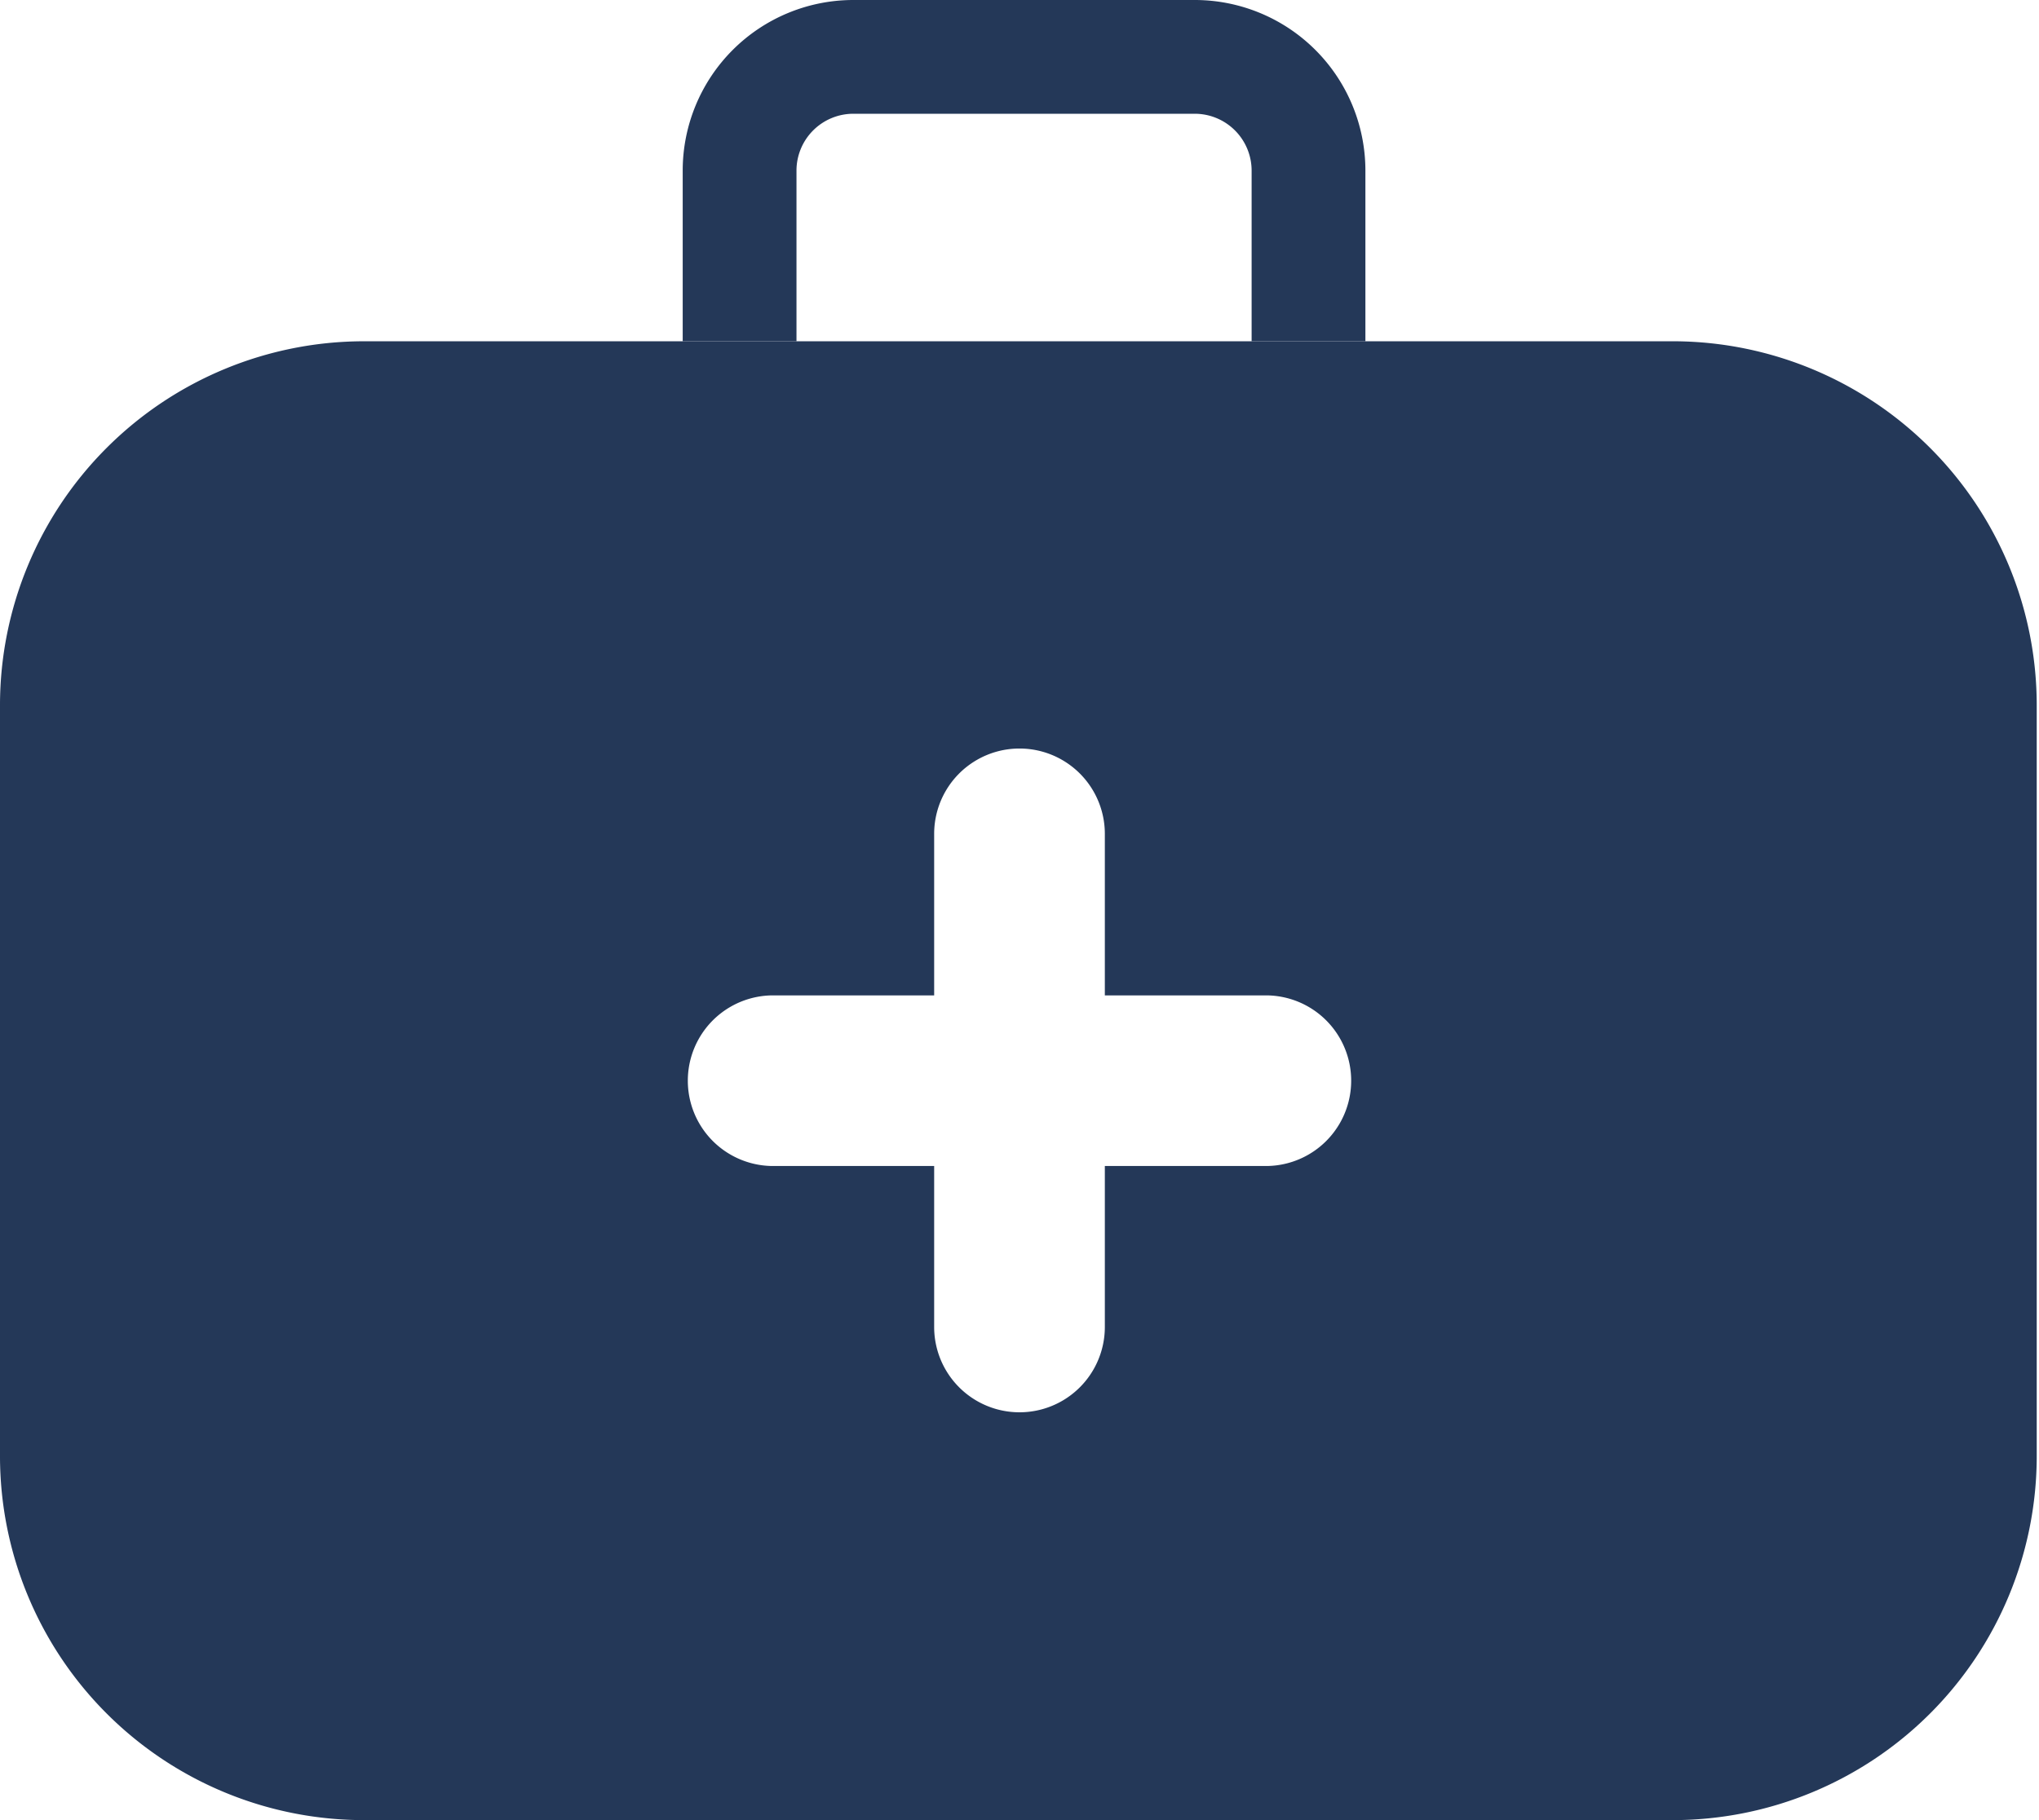
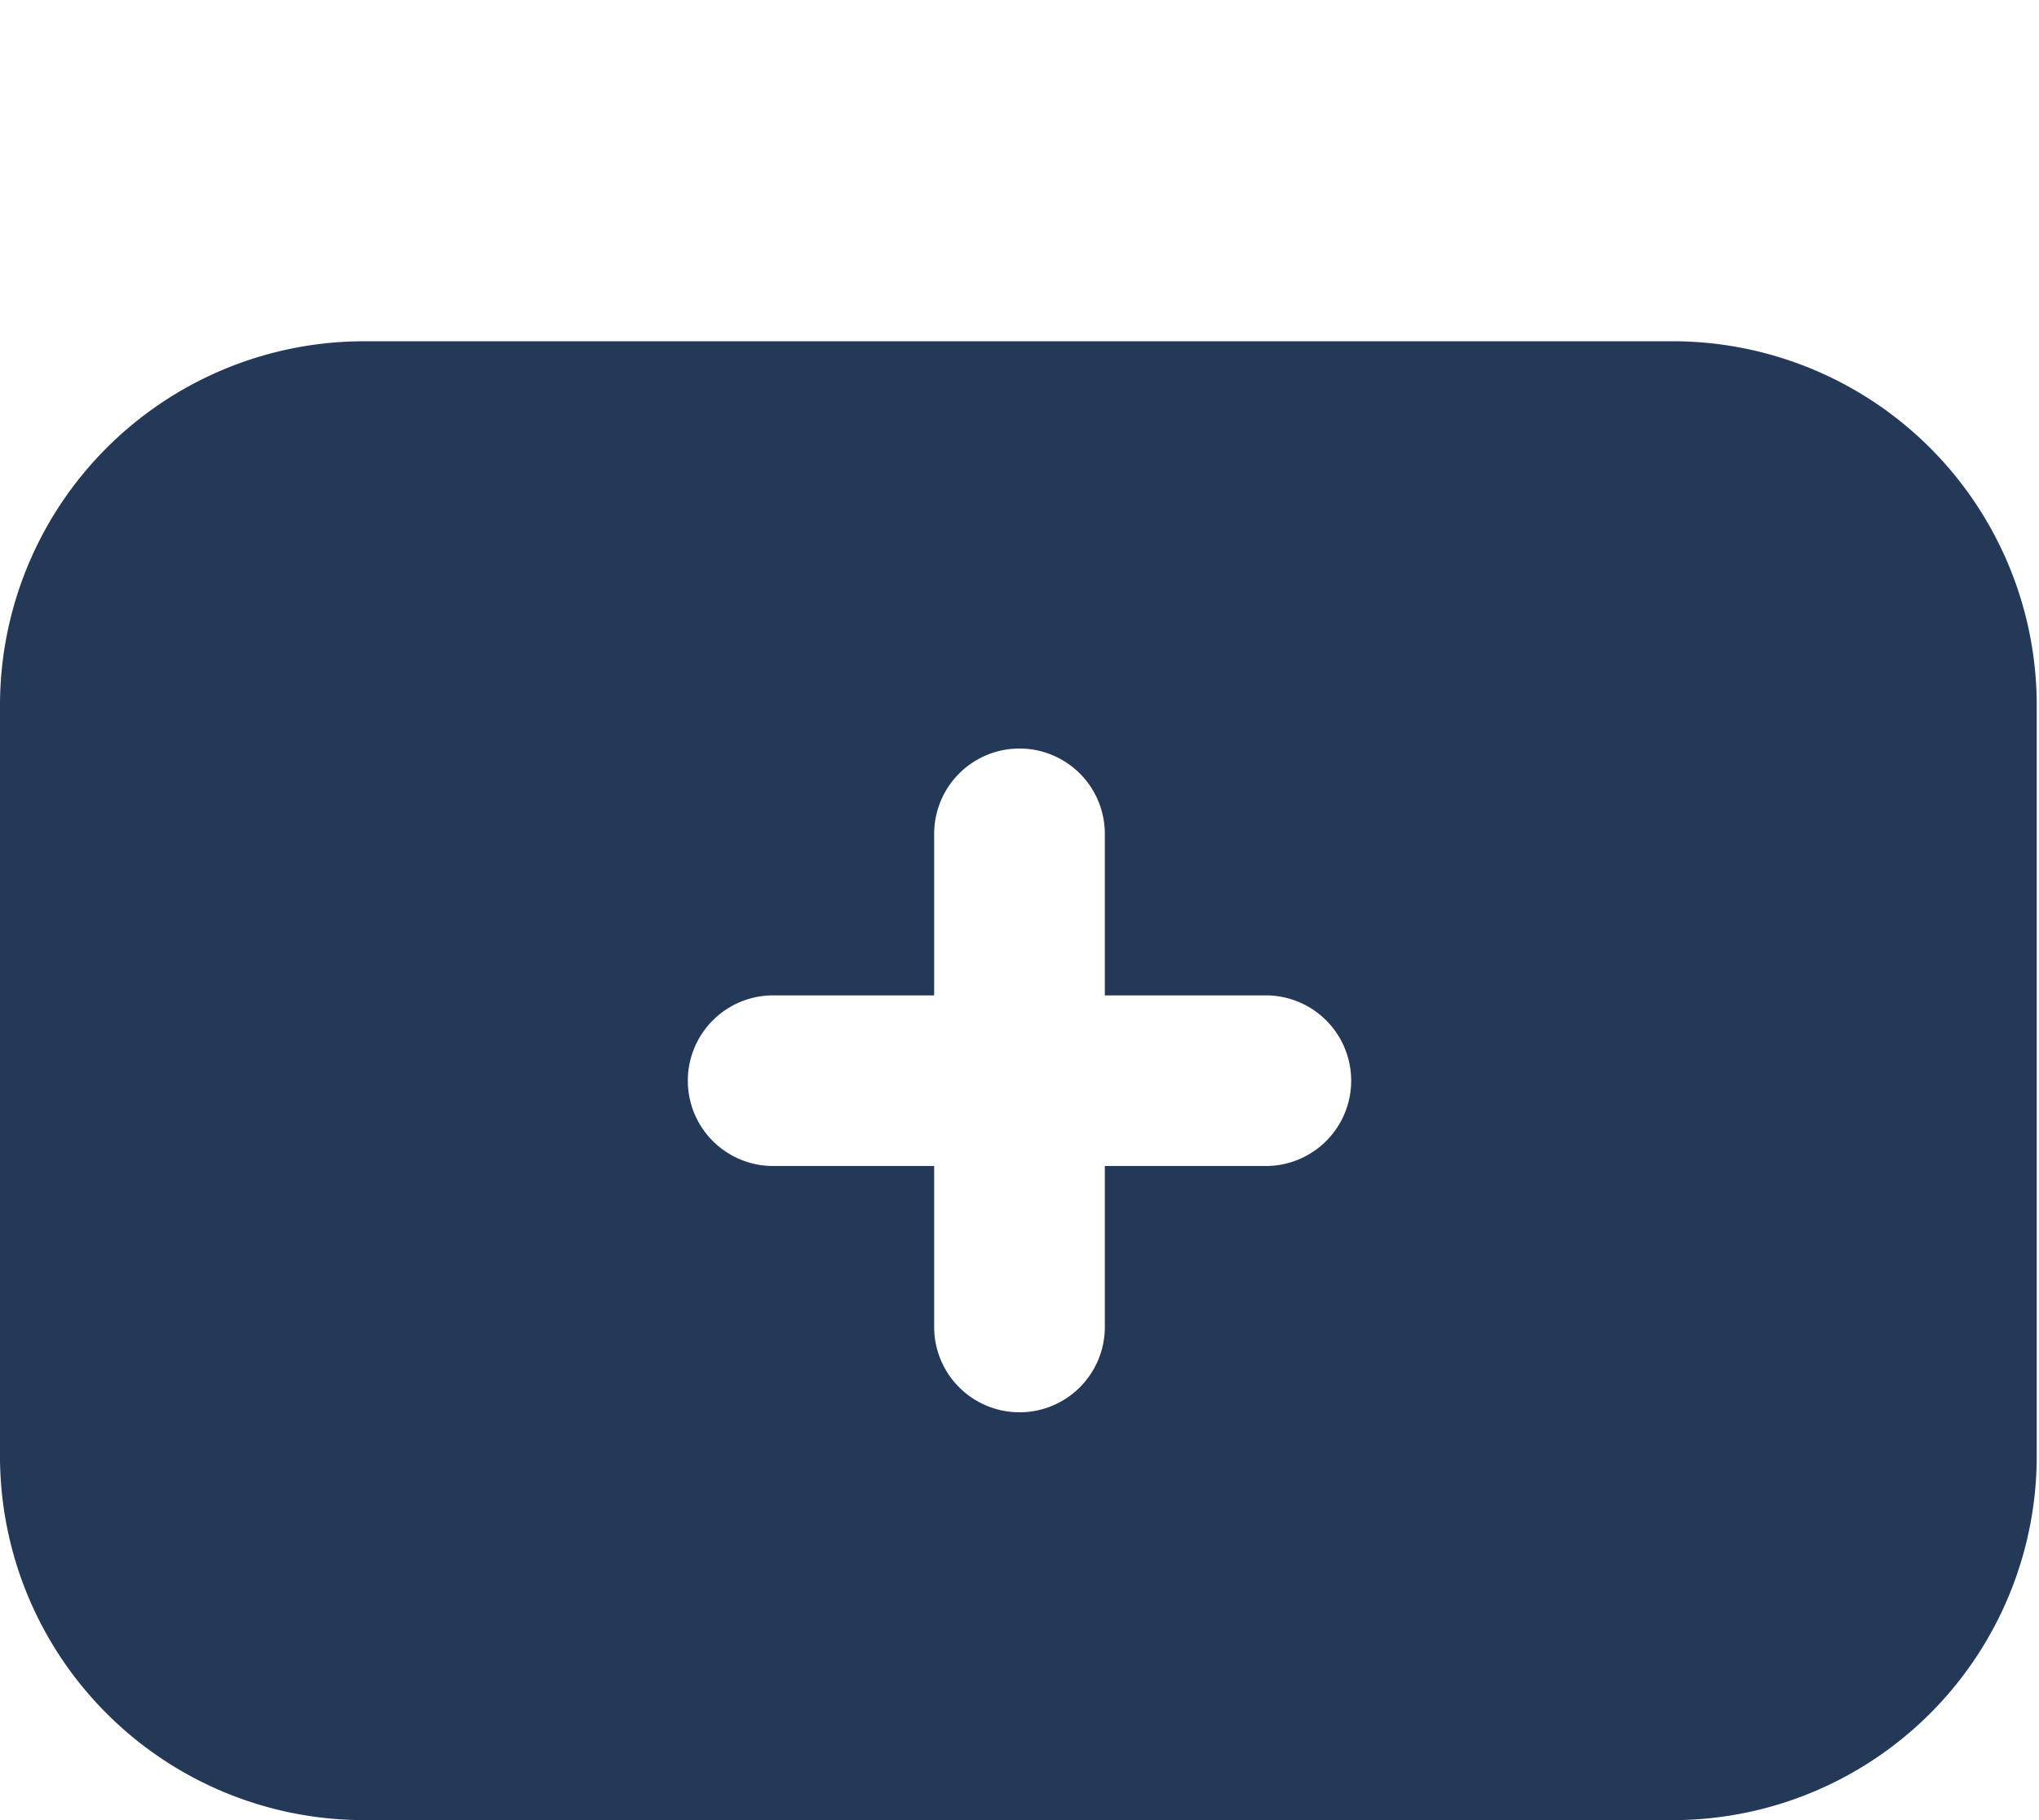
<svg xmlns="http://www.w3.org/2000/svg" viewBox="0 0 35.84 32">
  <defs>
    <style>.cls-1{fill:#243858;}</style>
  </defs>
  <title>object-health</title>
  <g id="Layer_2" data-name="Layer 2">
    <g id="N700">
-       <path class="cls-1" d="M14,6V3a1,1,0,0,1,1-1h6a1,1,0,0,1,1,1V6h2V3a3,3,0,0,0-3-3H15a3,3,0,0,0-3,3V6Z" />
      <path class="cls-1" d="M29.44,6H6.4A6.4,6.4,0,0,0,0,12.4V25.6A6.4,6.4,0,0,0,6.4,32h23a6.4,6.4,0,0,0,6.4-6.4V12.4A6.4,6.4,0,0,0,29.44,6ZM22.25,20.5H19.42v2.83a1.5,1.5,0,0,1-3,0V20.5H13.59a1.5,1.5,0,0,1,0-3h2.83V14.66a1.5,1.5,0,1,1,3,0V17.5h2.83a1.5,1.5,0,0,1,0,3Z" />
    </g>
  </g>
</svg>